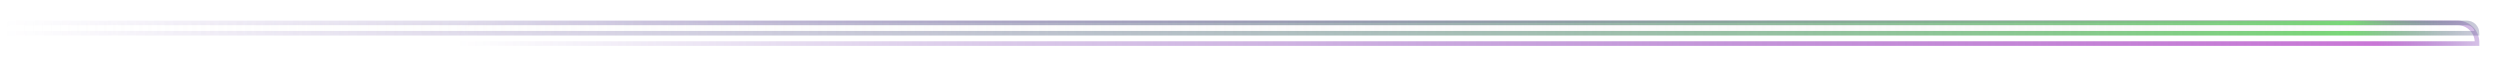
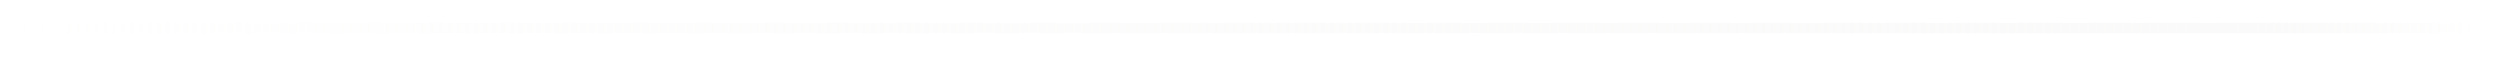
<svg xmlns="http://www.w3.org/2000/svg" width="1090" height="29" viewBox="0 0 1090 29" fill="none">
  <g filter="url(#filter0_f_2949_361)">
-     <path d="M1080 19C1080 18.531 1080 18.297 1079.99 18.099C1079.79 13.706 1076.27 10.19 1071.88 9.986C1071.68 9.977 1071.45 9.977 1070.98 9.977H208.005C207.536 9.977 207.302 9.977 207.104 9.986C202.711 10.19 199.195 13.706 198.991 18.099C198.982 18.297 198.982 18.531 198.982 19V19H1080V19Z" stroke="url(#paint0_linear_2949_361)" stroke-width="2" />
-   </g>
+     </g>
  <path d="M1080 14.488C1080 11.996 1077.98 9.977 1075.49 9.977H5.512C3.02 9.977 1 11.996 1 14.488V14.488H1080V14.488Z" fill="url(#paint1_linear_2949_361)" style="mix-blend-mode:overlay" />
-   <path d="M1080 14.488C1080 11.996 1077.98 9.977 1075.49 9.977H5.512C3.02 9.977 1 11.996 1 14.488V14.488H1080V14.488Z" stroke="url(#paint2_linear_2949_361)" stroke-width="2" />
  <defs>
    <filter id="filter0_f_2949_361" x="189.463" y="0.458" width="900.056" height="28.061" filterUnits="userSpaceOnUse" color-interpolation-filters="sRGB">
      <feFlood flood-opacity="0" result="BackgroundImageFix" />
      <feBlend mode="normal" in="SourceGraphic" in2="BackgroundImageFix" result="shape" />
      <feGaussianBlur stdDeviation="4.259" result="effect1_foregroundBlur_2949_361" />
    </filter>
    <linearGradient id="paint0_linear_2949_361" x1="1103.51" y1="9.977" x2="198.983" y2="11.299" gradientUnits="userSpaceOnUse">
      <stop stop-color="#602EA6" stop-opacity="0" />
      <stop offset="0.075" stop-color="#C977D6" />
      <stop offset="1" stop-color="#602EA6" stop-opacity="0" />
    </linearGradient>
    <linearGradient id="paint1_linear_2949_361" x1="1080" y1="14.492" x2="1" y2="14.492" gradientUnits="userSpaceOnUse">
      <stop stop-color="#F9F8F7" stop-opacity="0" />
      <stop offset="0.091" stop-color="#FBFAFA" />
      <stop offset="1" stop-color="#F9F8F7" stop-opacity="0" />
    </linearGradient>
    <linearGradient id="paint2_linear_2949_361" x1="1108.79" y1="9.977" x2="1.014" y2="13.944" gradientUnits="userSpaceOnUse">
      <stop stop-color="#602EA6" stop-opacity="0" />
      <stop offset="0.075" stop-color="#79D677" />
      <stop offset="1" stop-color="#602EA6" stop-opacity="0" />
    </linearGradient>
  </defs>
</svg>